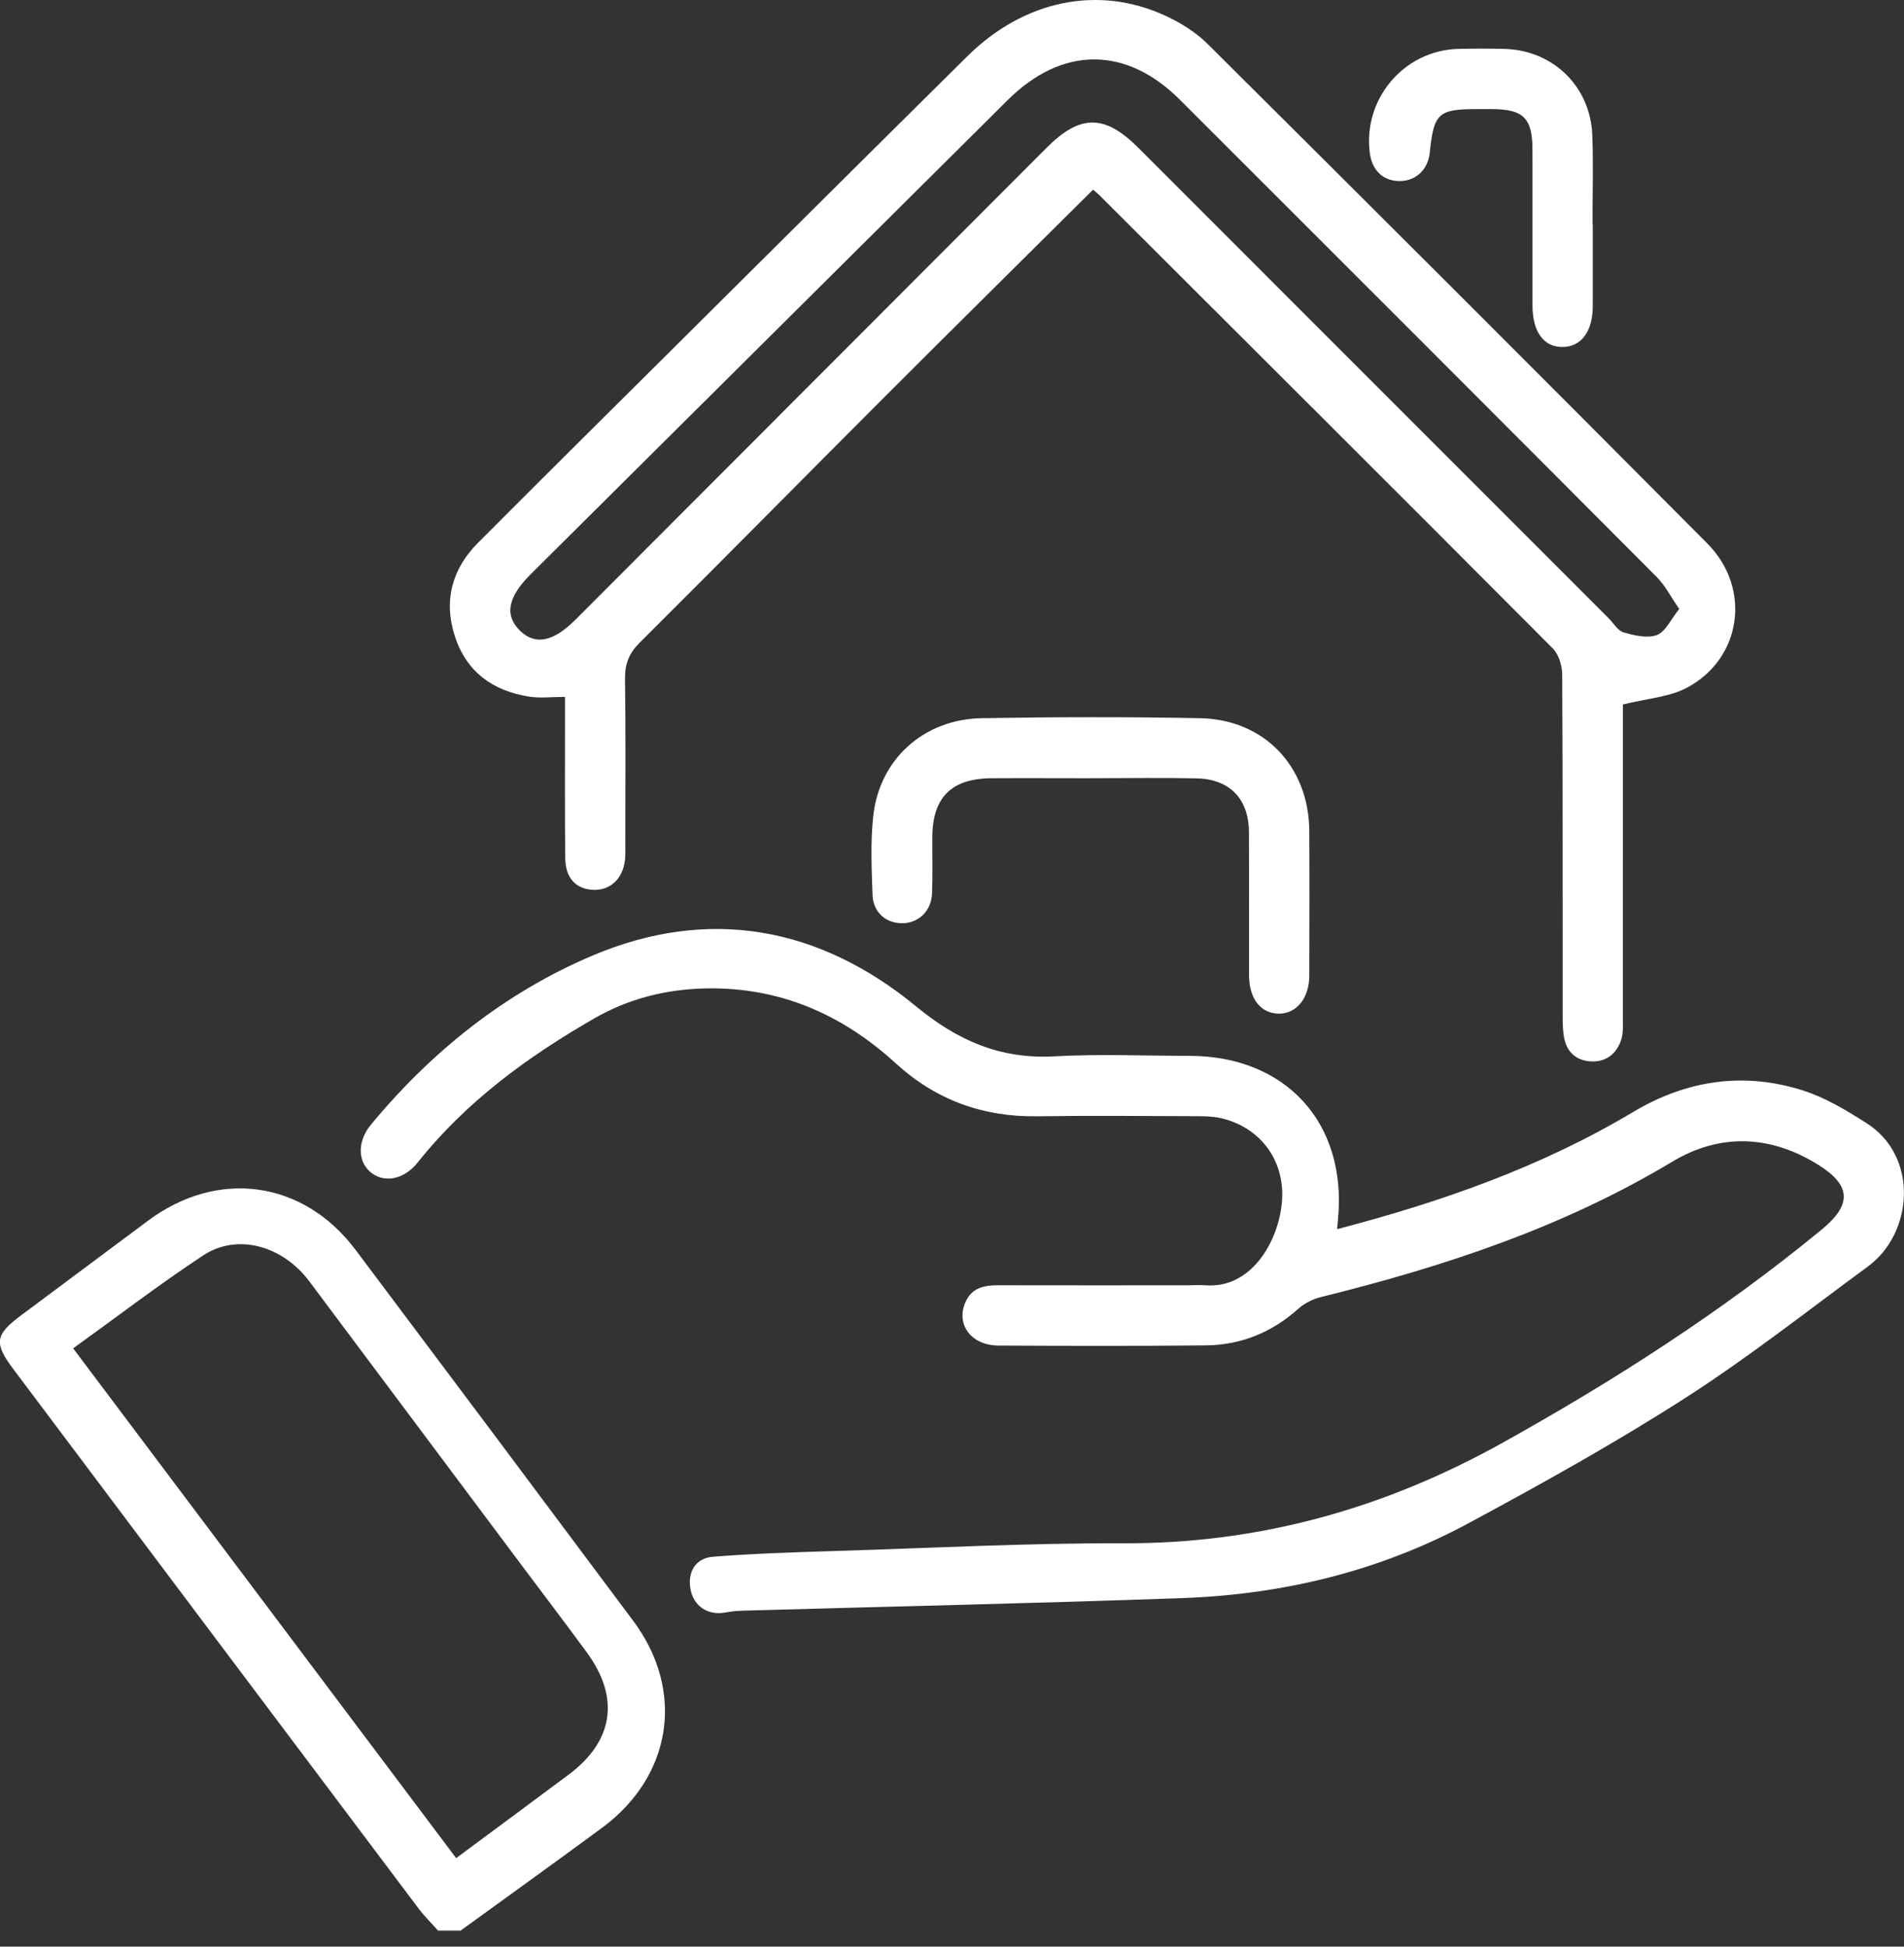
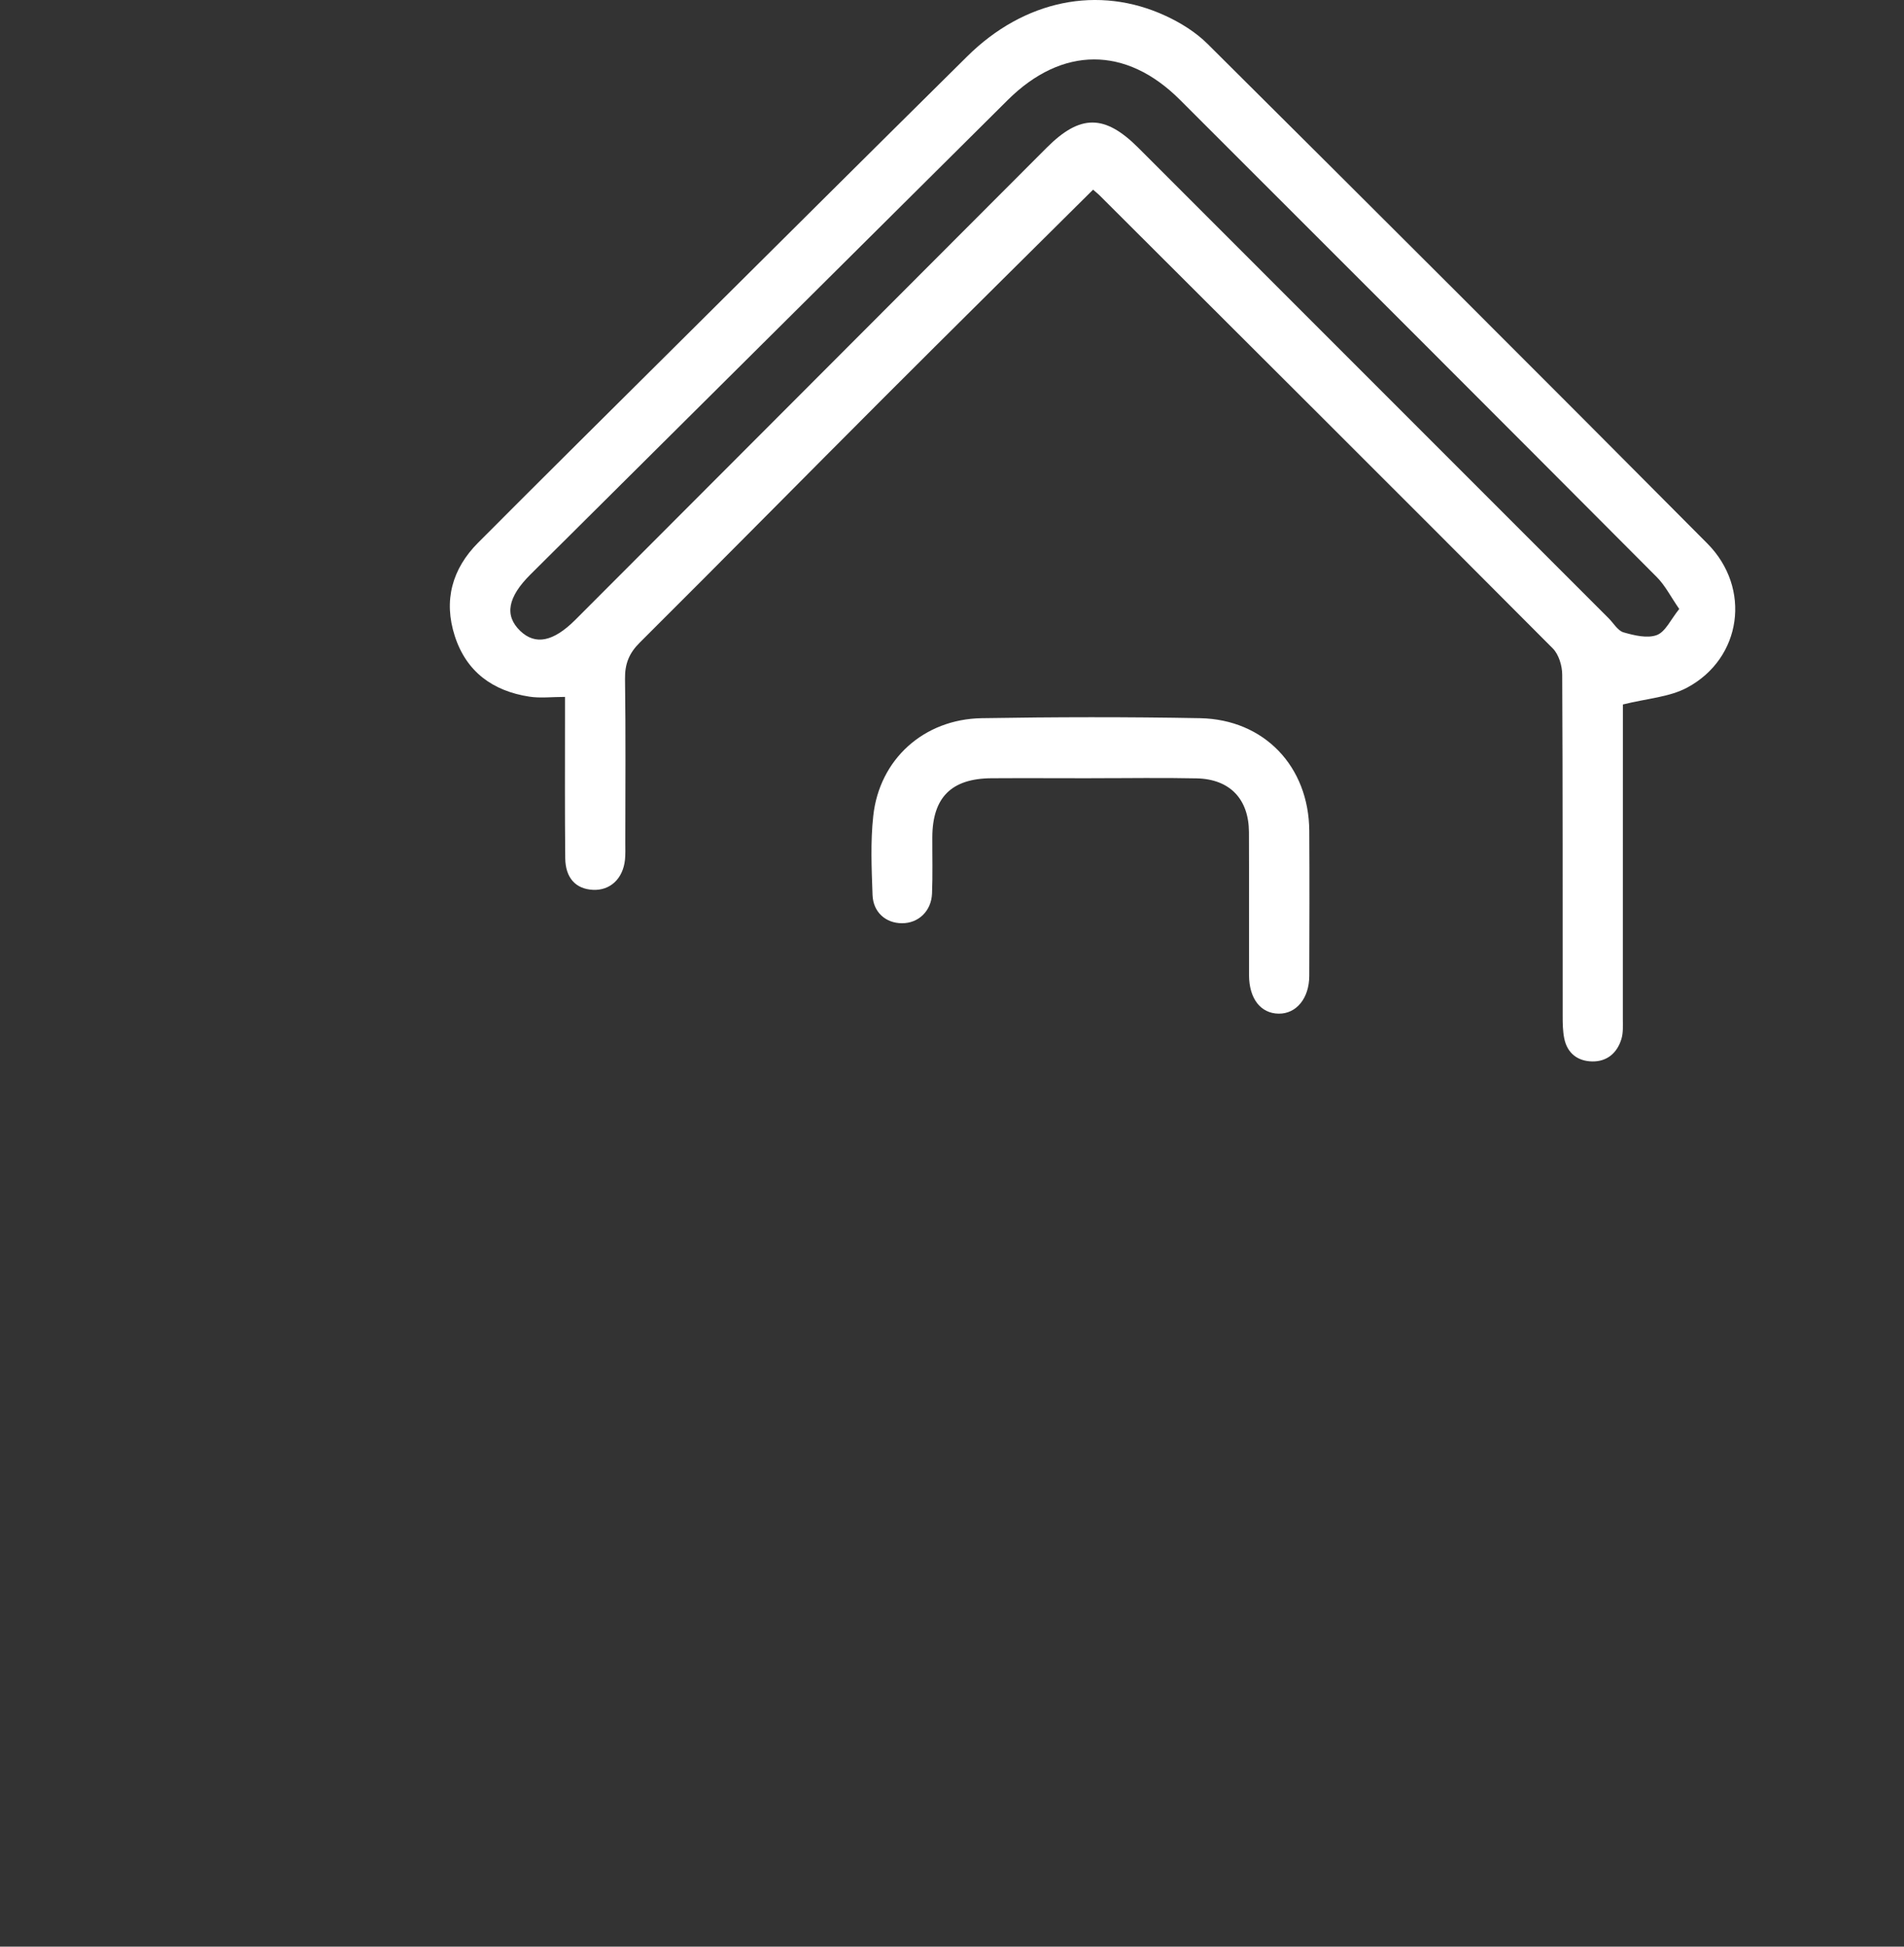
<svg xmlns="http://www.w3.org/2000/svg" width="45" height="46" viewBox="0 0 45 46" fill="none">
  <rect x="0" y="0" width="45" height="46" fill="#333333" stroke="none" />
-   <path d="M10.353 45.62C10.198 45.446 10.029 45.28 9.889 45.094C6.695 40.848 3.505 36.6 0.315 32.352C-0.148 31.736 -0.117 31.541 0.497 31.083C1.497 30.339 2.495 29.593 3.495 28.848C5.149 27.614 7.169 27.891 8.404 29.535C10.597 32.454 12.784 35.377 14.967 38.303C16.197 39.953 15.888 41.97 14.223 43.196C13.116 44.011 12 44.814 10.887 45.62H10.353ZM1.729 31.862C4.754 35.889 7.759 39.888 10.781 43.908C11.701 43.226 12.57 42.583 13.437 41.937C14.503 41.142 14.656 40.118 13.867 39.044C13.367 38.362 12.854 37.69 12.348 37.013C10.668 34.769 8.991 32.523 7.311 30.279C6.675 29.431 5.606 29.136 4.803 29.665C3.765 30.349 2.776 31.109 1.729 31.862Z" fill="white" />
  <path d="M13.352 16.468C13.038 16.468 12.768 16.502 12.511 16.462C11.65 16.33 11.022 15.877 10.749 15.03C10.478 14.191 10.684 13.442 11.301 12.823C12.852 11.267 14.412 9.721 15.97 8.173C18.265 5.893 20.558 3.609 22.859 1.333C24.203 0.002 25.959 -0.362 27.55 0.375C27.907 0.54 28.264 0.762 28.541 1.038C32.488 4.963 36.428 8.894 40.351 12.842C41.401 13.898 41.167 15.556 39.876 16.248C39.455 16.474 38.929 16.504 38.356 16.647C38.356 16.692 38.356 16.862 38.356 17.031C38.356 19.376 38.356 21.722 38.355 24.067C38.355 24.23 38.367 24.401 38.321 24.552C38.221 24.882 37.981 25.087 37.634 25.082C37.289 25.077 37.041 24.89 36.97 24.537C36.935 24.364 36.933 24.183 36.933 24.006C36.931 21.32 36.936 18.632 36.922 15.946C36.922 15.734 36.841 15.464 36.698 15.321C33.137 11.746 29.563 8.184 25.99 4.619C25.938 4.567 25.88 4.523 25.834 4.482C24.184 6.122 22.538 7.748 20.901 9.385C18.971 11.316 17.053 13.261 15.118 15.187C14.865 15.439 14.767 15.691 14.772 16.045C14.791 17.336 14.779 18.627 14.779 19.919C14.779 20.052 14.785 20.186 14.771 20.319C14.723 20.767 14.418 21.048 14.013 21.027C13.609 21.007 13.365 20.748 13.359 20.282C13.347 19.183 13.354 18.085 13.353 16.986C13.353 16.827 13.353 16.666 13.353 16.466L13.352 16.468ZM39.688 14.39C39.486 14.099 39.354 13.833 39.156 13.635C35.405 9.87 31.646 6.113 27.886 2.357C26.61 1.082 25.099 1.089 23.816 2.365C20.057 6.101 16.298 9.837 12.539 13.573C11.998 14.111 11.918 14.545 12.294 14.907C12.652 15.252 13.078 15.166 13.598 14.646C17.312 10.927 21.025 7.209 24.738 3.49C25.53 2.697 26.108 2.697 26.904 3.493C30.611 7.198 34.316 10.904 38.021 14.611C38.136 14.726 38.234 14.903 38.372 14.943C38.625 15.015 38.934 15.091 39.16 15.006C39.363 14.928 39.487 14.639 39.689 14.389L39.688 14.39Z" fill="white" />
-   <path d="M31.607 29.044C34.075 28.399 36.427 27.573 38.596 26.278C39.862 25.522 41.213 25.322 42.615 25.769C43.141 25.936 43.636 26.236 44.107 26.535C45.362 27.328 45.213 29.144 44.15 29.925C42.716 30.979 41.313 32.084 39.817 33.043C38.159 34.106 36.431 35.066 34.695 36.001C32.598 37.129 30.323 37.677 27.951 37.763C24.479 37.888 21.006 37.962 17.533 38.061C17.401 38.064 17.269 38.081 17.138 38.105C16.728 38.177 16.395 37.956 16.32 37.555C16.245 37.155 16.432 36.819 16.851 36.786C17.826 36.709 18.805 36.68 19.784 36.649C22.039 36.579 24.296 36.461 26.551 36.468C29.764 36.479 32.723 35.647 35.518 34.09C38.169 32.614 40.71 30.983 43.057 29.053C43.766 28.471 43.756 28.017 42.984 27.531C41.852 26.82 40.657 26.771 39.525 27.45C36.938 29.006 34.12 29.932 31.216 30.651C31.026 30.698 30.828 30.798 30.682 30.929C30.056 31.489 29.326 31.784 28.494 31.792C26.862 31.808 25.227 31.804 23.595 31.796C22.952 31.792 22.588 31.297 22.817 30.772C22.967 30.43 23.255 30.371 23.589 30.371C25.088 30.375 26.588 30.372 28.087 30.372C28.221 30.372 28.355 30.361 28.488 30.372C29.56 30.454 30.182 29.376 30.289 28.489C30.415 27.454 29.795 26.62 28.821 26.415C28.648 26.379 28.467 26.377 28.29 26.376C27.028 26.372 25.765 26.36 24.504 26.378C23.226 26.396 22.113 25.988 21.172 25.128C19.903 23.967 18.43 23.326 16.696 23.356C15.762 23.373 14.868 23.593 14.056 24.059C12.476 24.966 11.019 26.029 9.871 27.471C9.554 27.867 9.101 27.961 8.782 27.718C8.448 27.463 8.437 26.975 8.767 26.576C10.201 24.843 11.94 23.456 13.995 22.584C16.746 21.416 19.365 21.896 21.66 23.788C22.632 24.588 23.64 25.029 24.905 24.962C25.971 24.904 27.043 24.949 28.111 24.95C30.387 24.952 31.832 26.532 31.625 28.789C31.619 28.86 31.611 28.93 31.602 29.042L31.607 29.044Z" fill="white" />
  <path d="M25.791 18.39C25.005 18.39 24.219 18.385 23.432 18.39C22.487 18.396 22.04 18.843 22.035 19.779C22.033 20.224 22.046 20.669 22.028 21.114C22.011 21.532 21.704 21.819 21.316 21.816C20.937 21.815 20.637 21.559 20.622 21.148C20.6 20.526 20.571 19.898 20.639 19.281C20.784 17.942 21.834 16.994 23.201 16.971C24.922 16.942 26.643 16.939 28.364 16.971C29.882 17.001 30.934 18.114 30.944 19.633C30.951 20.776 30.947 21.919 30.944 23.061C30.942 23.59 30.639 23.957 30.222 23.953C29.796 23.948 29.523 23.6 29.52 23.046C29.517 21.919 29.523 20.79 29.518 19.663C29.514 18.881 29.067 18.411 28.285 18.393C27.454 18.375 26.623 18.39 25.793 18.389L25.791 18.39Z" fill="white" />
-   <path d="M37.644 5.284C37.644 5.937 37.646 6.59 37.644 7.243C37.641 7.83 37.376 8.188 36.944 8.199C36.493 8.211 36.221 7.851 36.22 7.225C36.218 5.993 36.221 4.761 36.219 3.53C36.217 2.791 36.002 2.581 35.266 2.578C35.147 2.578 35.028 2.578 34.91 2.578C33.993 2.578 33.888 2.675 33.792 3.603C33.752 4 33.476 4.269 33.098 4.278C32.712 4.288 32.435 4.043 32.378 3.637C32.196 2.359 33.171 1.193 34.456 1.156C34.827 1.146 35.199 1.146 35.569 1.156C36.708 1.19 37.589 2.046 37.633 3.192C37.66 3.888 37.638 4.587 37.638 5.284C37.64 5.284 37.642 5.284 37.645 5.284H37.644Z" fill="white" />
</svg>